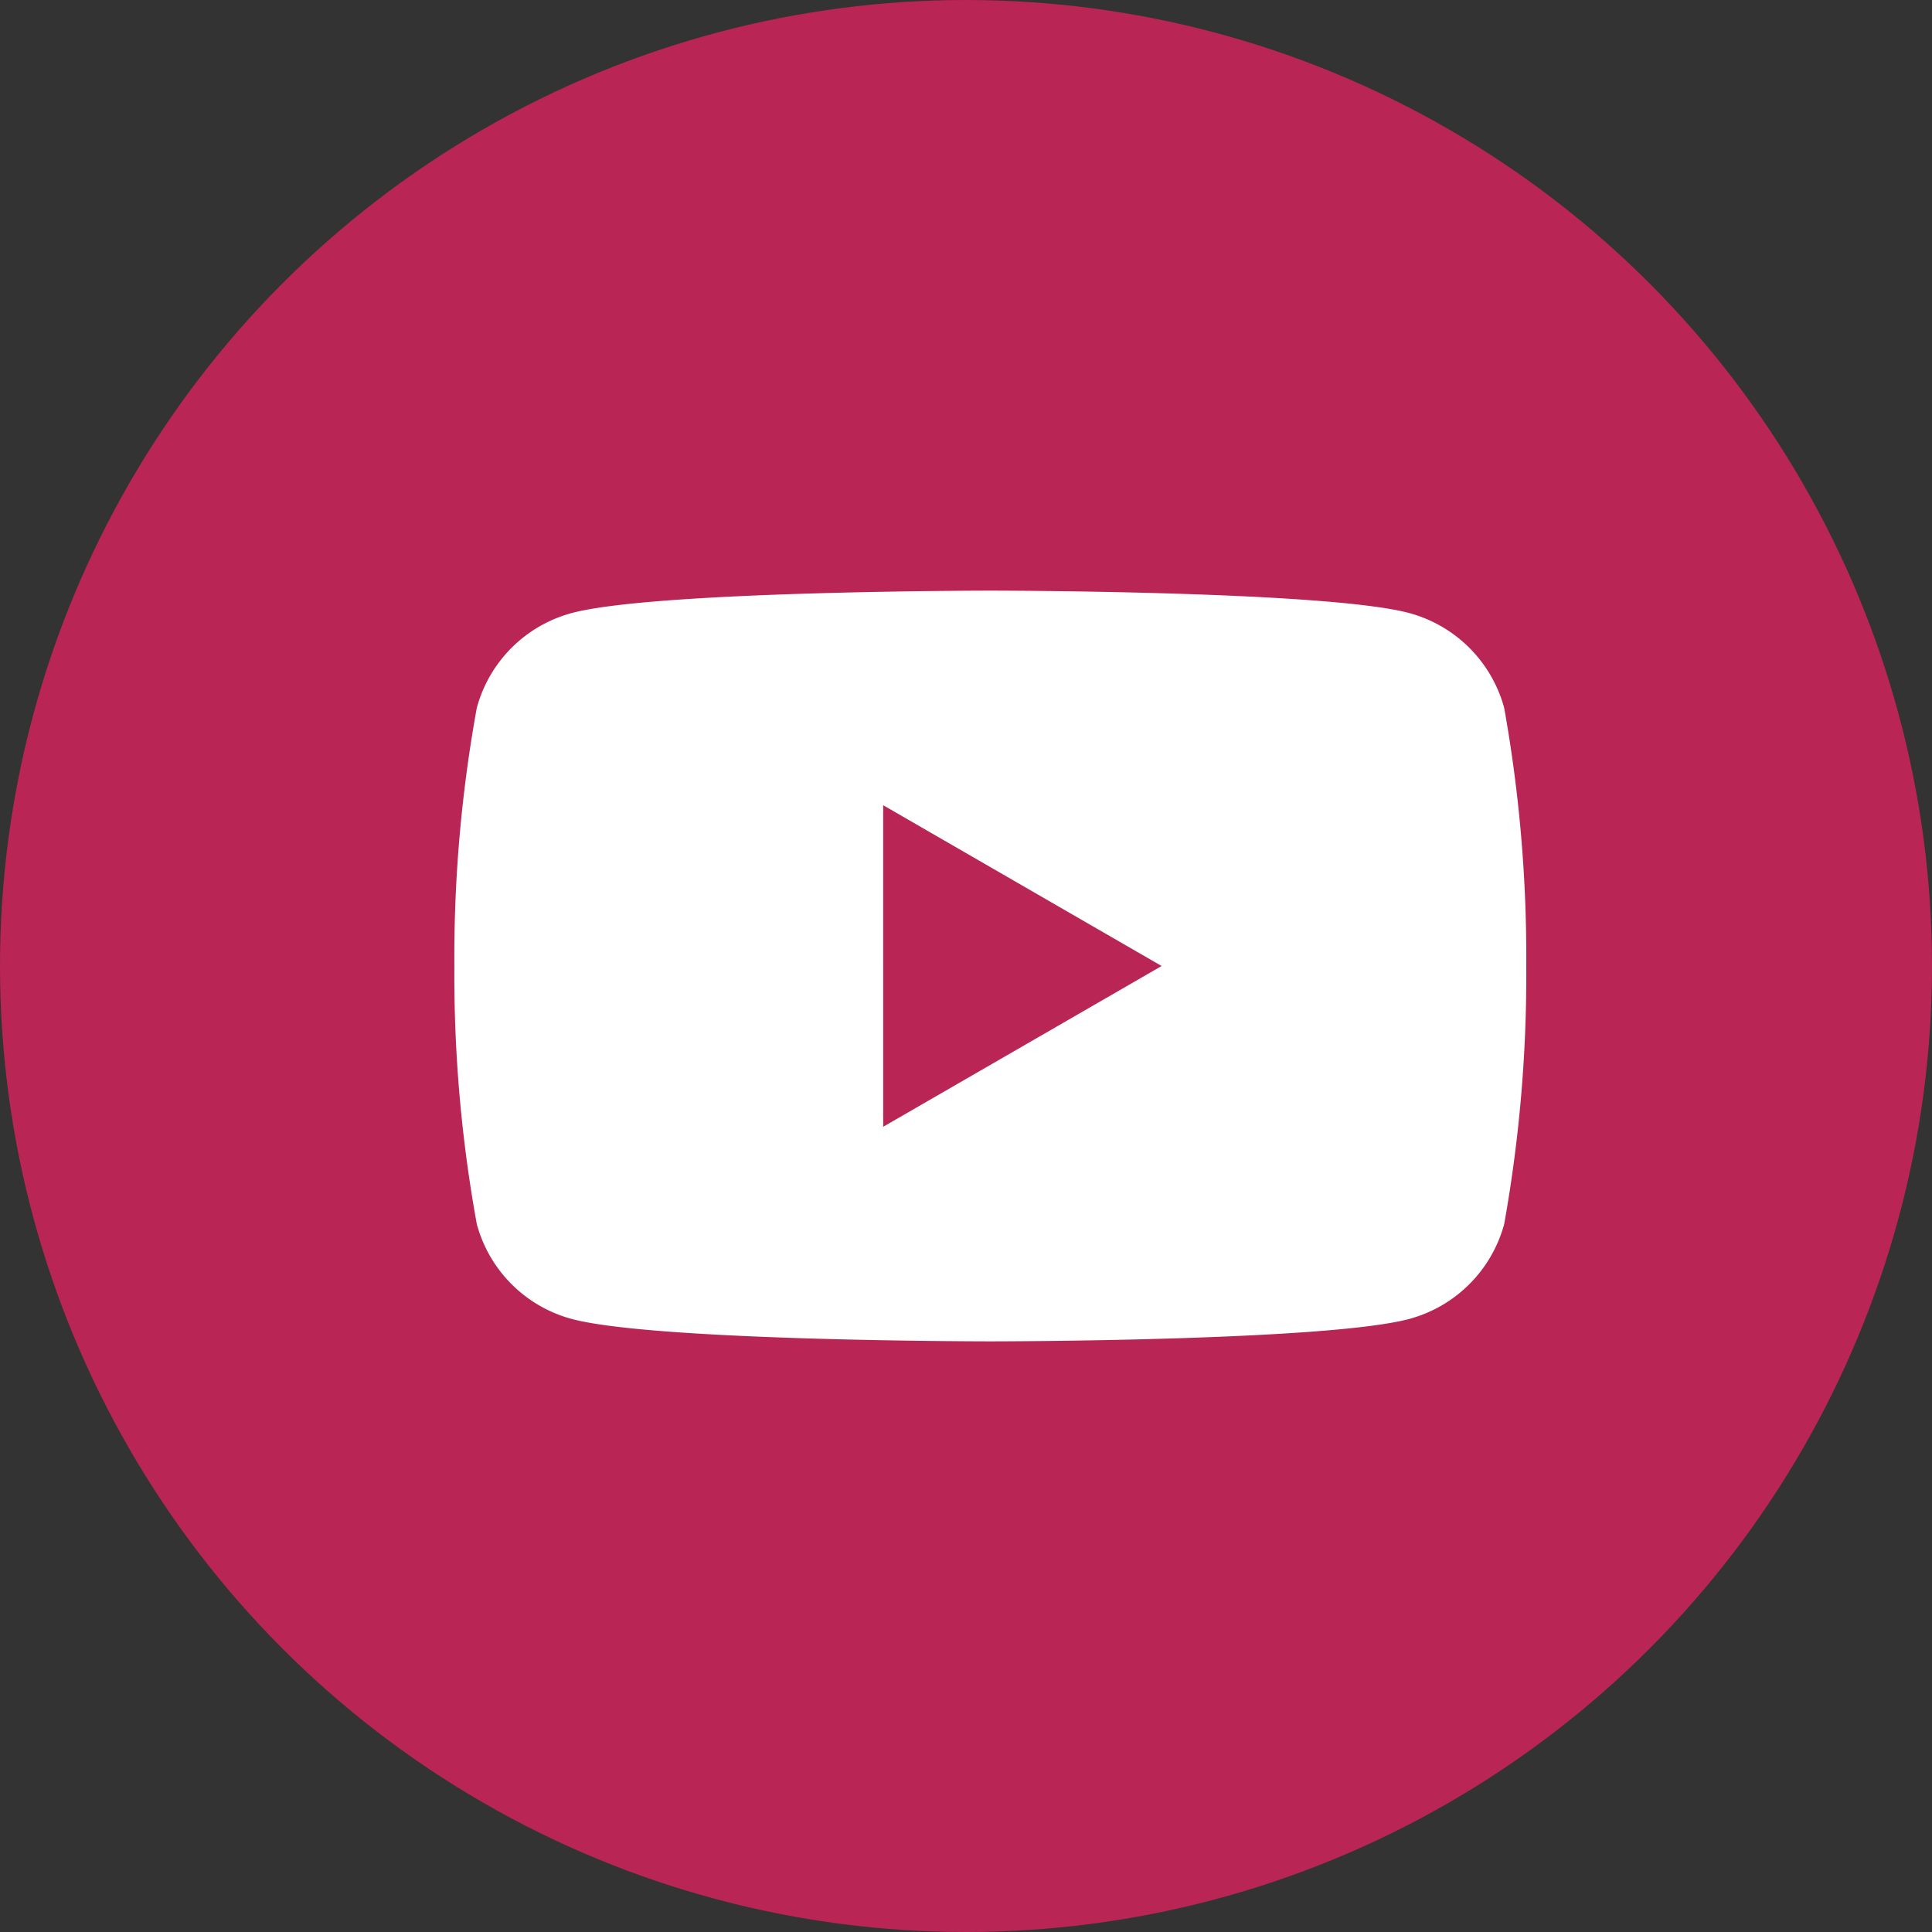
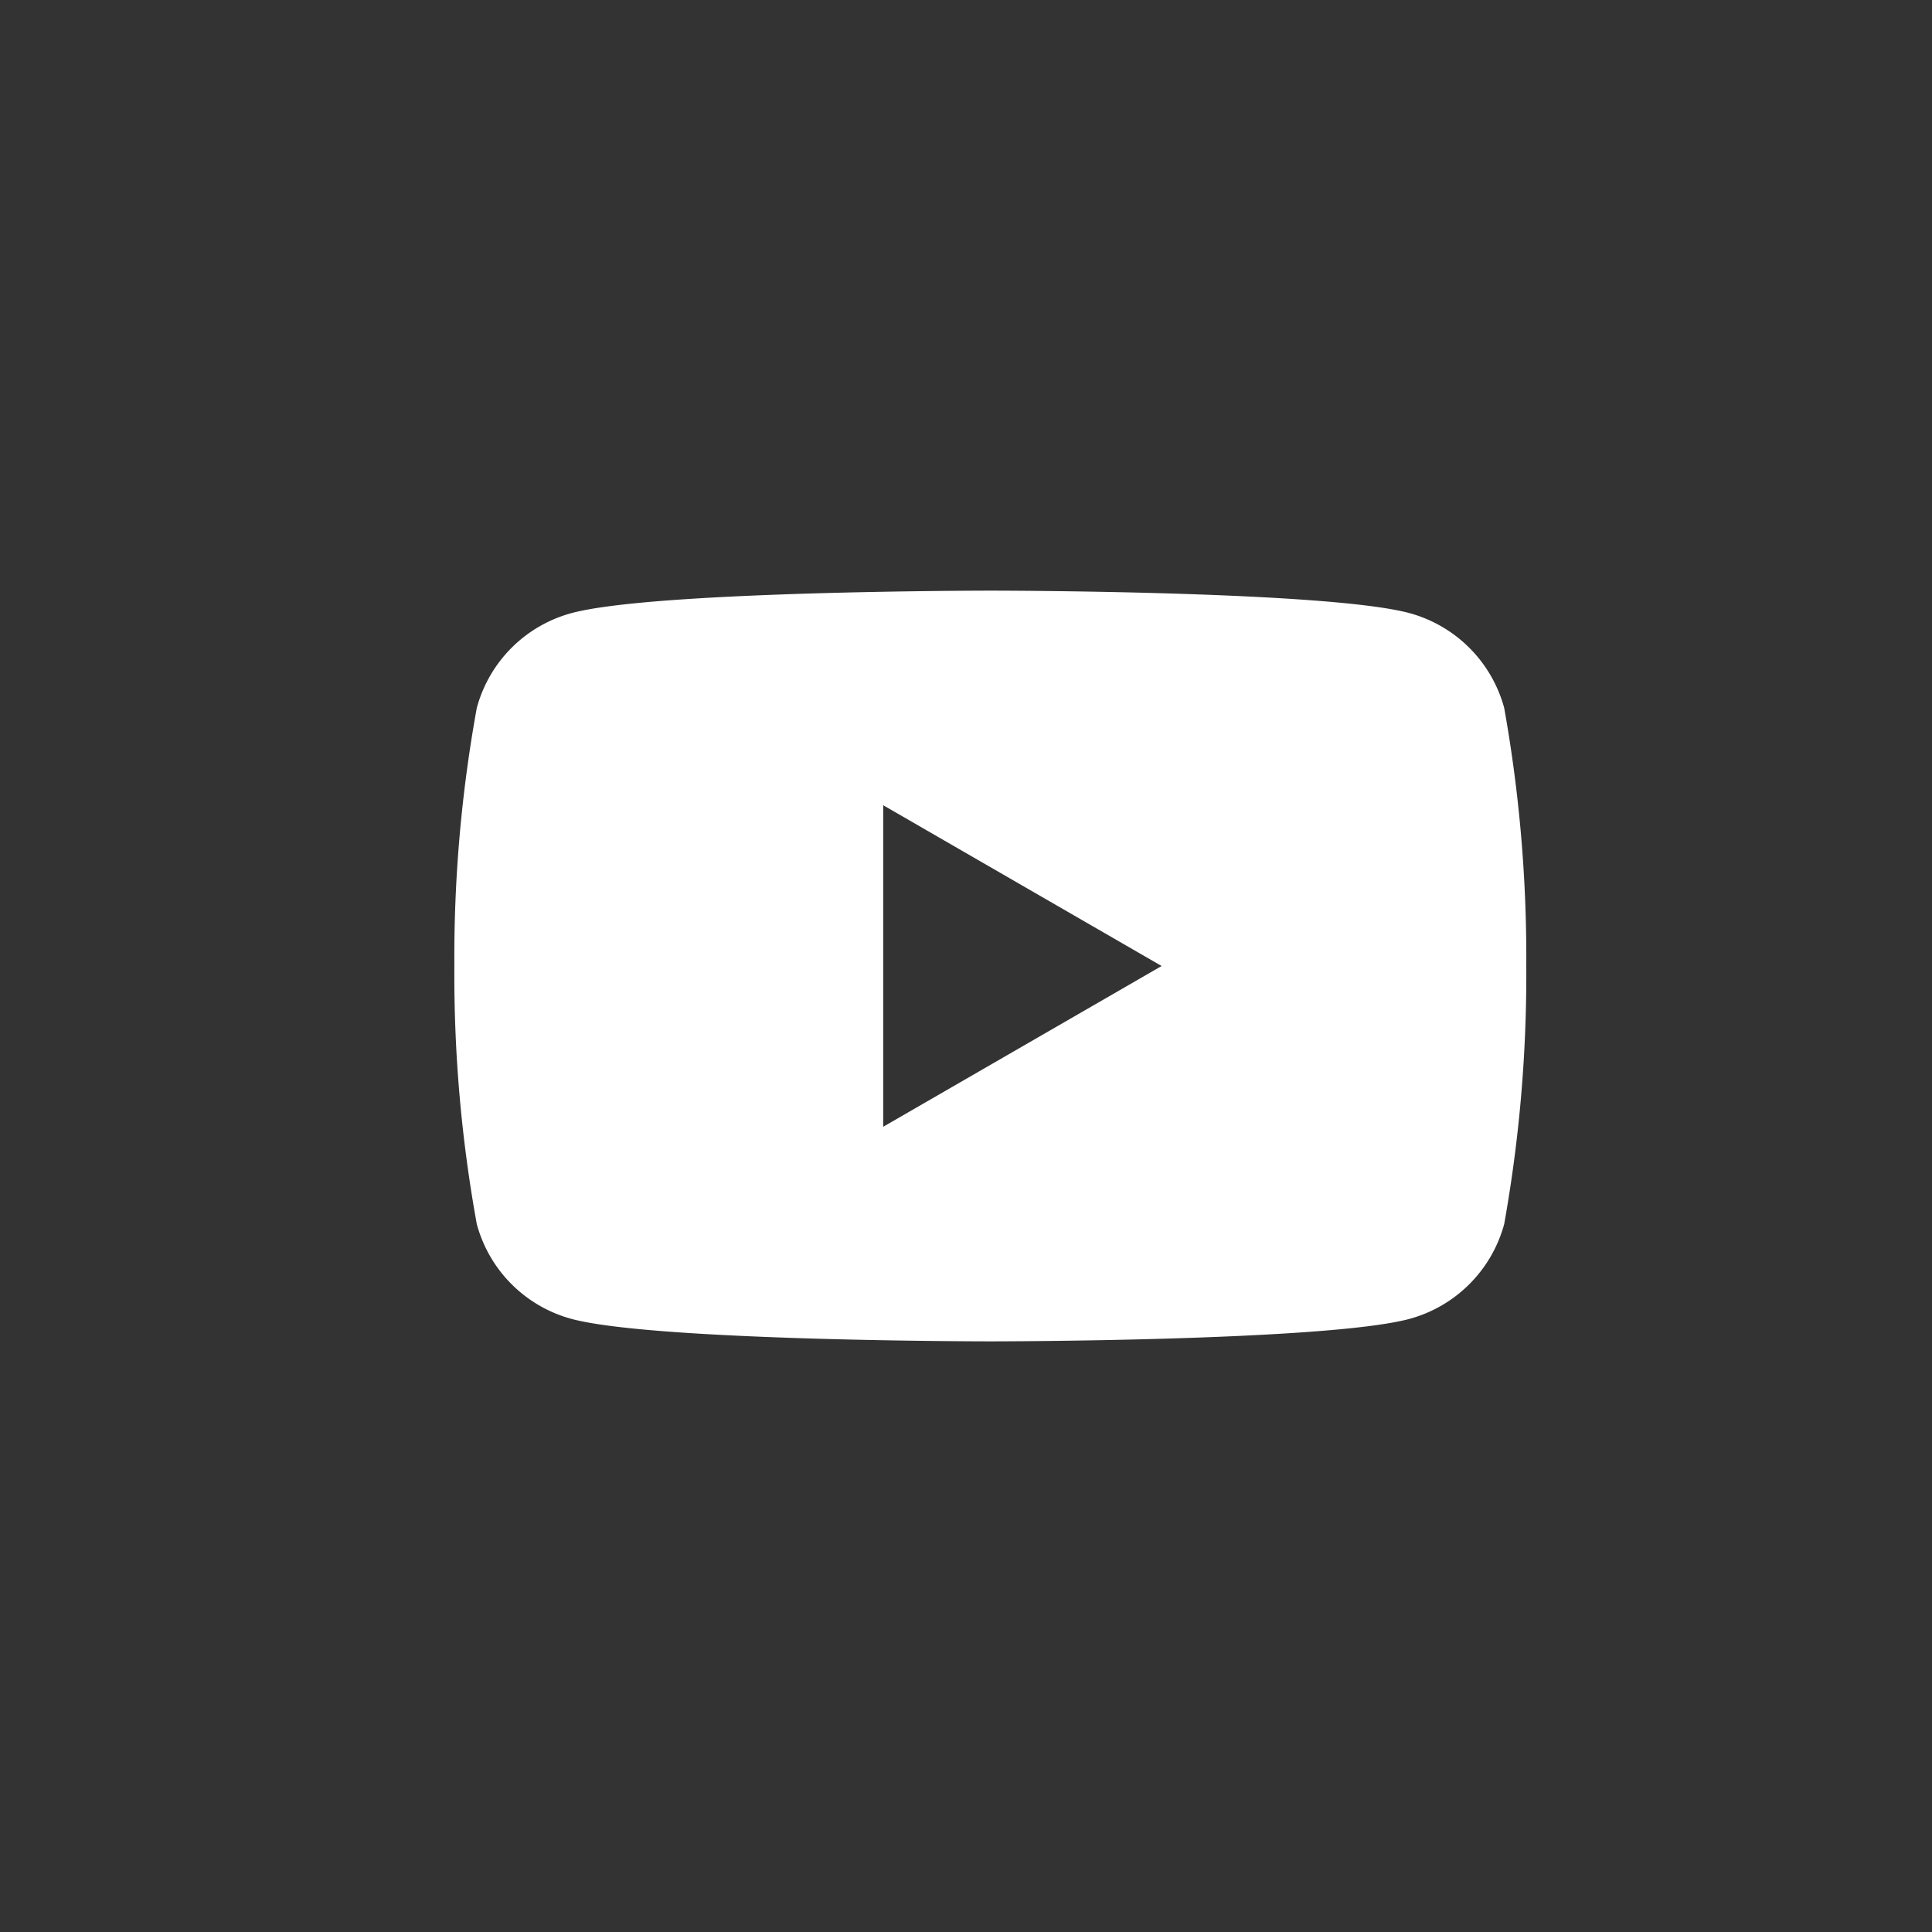
<svg xmlns="http://www.w3.org/2000/svg" viewBox="0 0 56 56">
  <rect x="0" y="0" width="56" height="56" fill="#333333" stroke="none" />
  <defs>
    <style>.cls-1{fill:#b92554;}.cls-2{fill:#fff;fill-rule:evenodd;}</style>
  </defs>
  <g id="Layer_2" data-name="Layer 2">
    <g id="Layer_1-2" data-name="Layer 1">
-       <circle class="cls-1" cx="28" cy="28" r="28" />
      <path class="cls-2" d="M43.6,20.52a3.91,3.91,0,0,0-2.75-2.75c-2.43-.65-12.14-.65-12.14-.65s-9.72,0-12.14.65a3.9,3.9,0,0,0-2.75,2.75A40.38,40.38,0,0,0,13.17,28a40.38,40.38,0,0,0,.65,7.48,3.9,3.9,0,0,0,2.75,2.75c2.42.65,12.14.65,12.14.65s9.71,0,12.14-.65a3.91,3.91,0,0,0,2.75-2.75A41,41,0,0,0,44.24,28,41,41,0,0,0,43.6,20.52Zm-18,12.14V23.34L33.67,28Z" />
    </g>
  </g>
</svg>